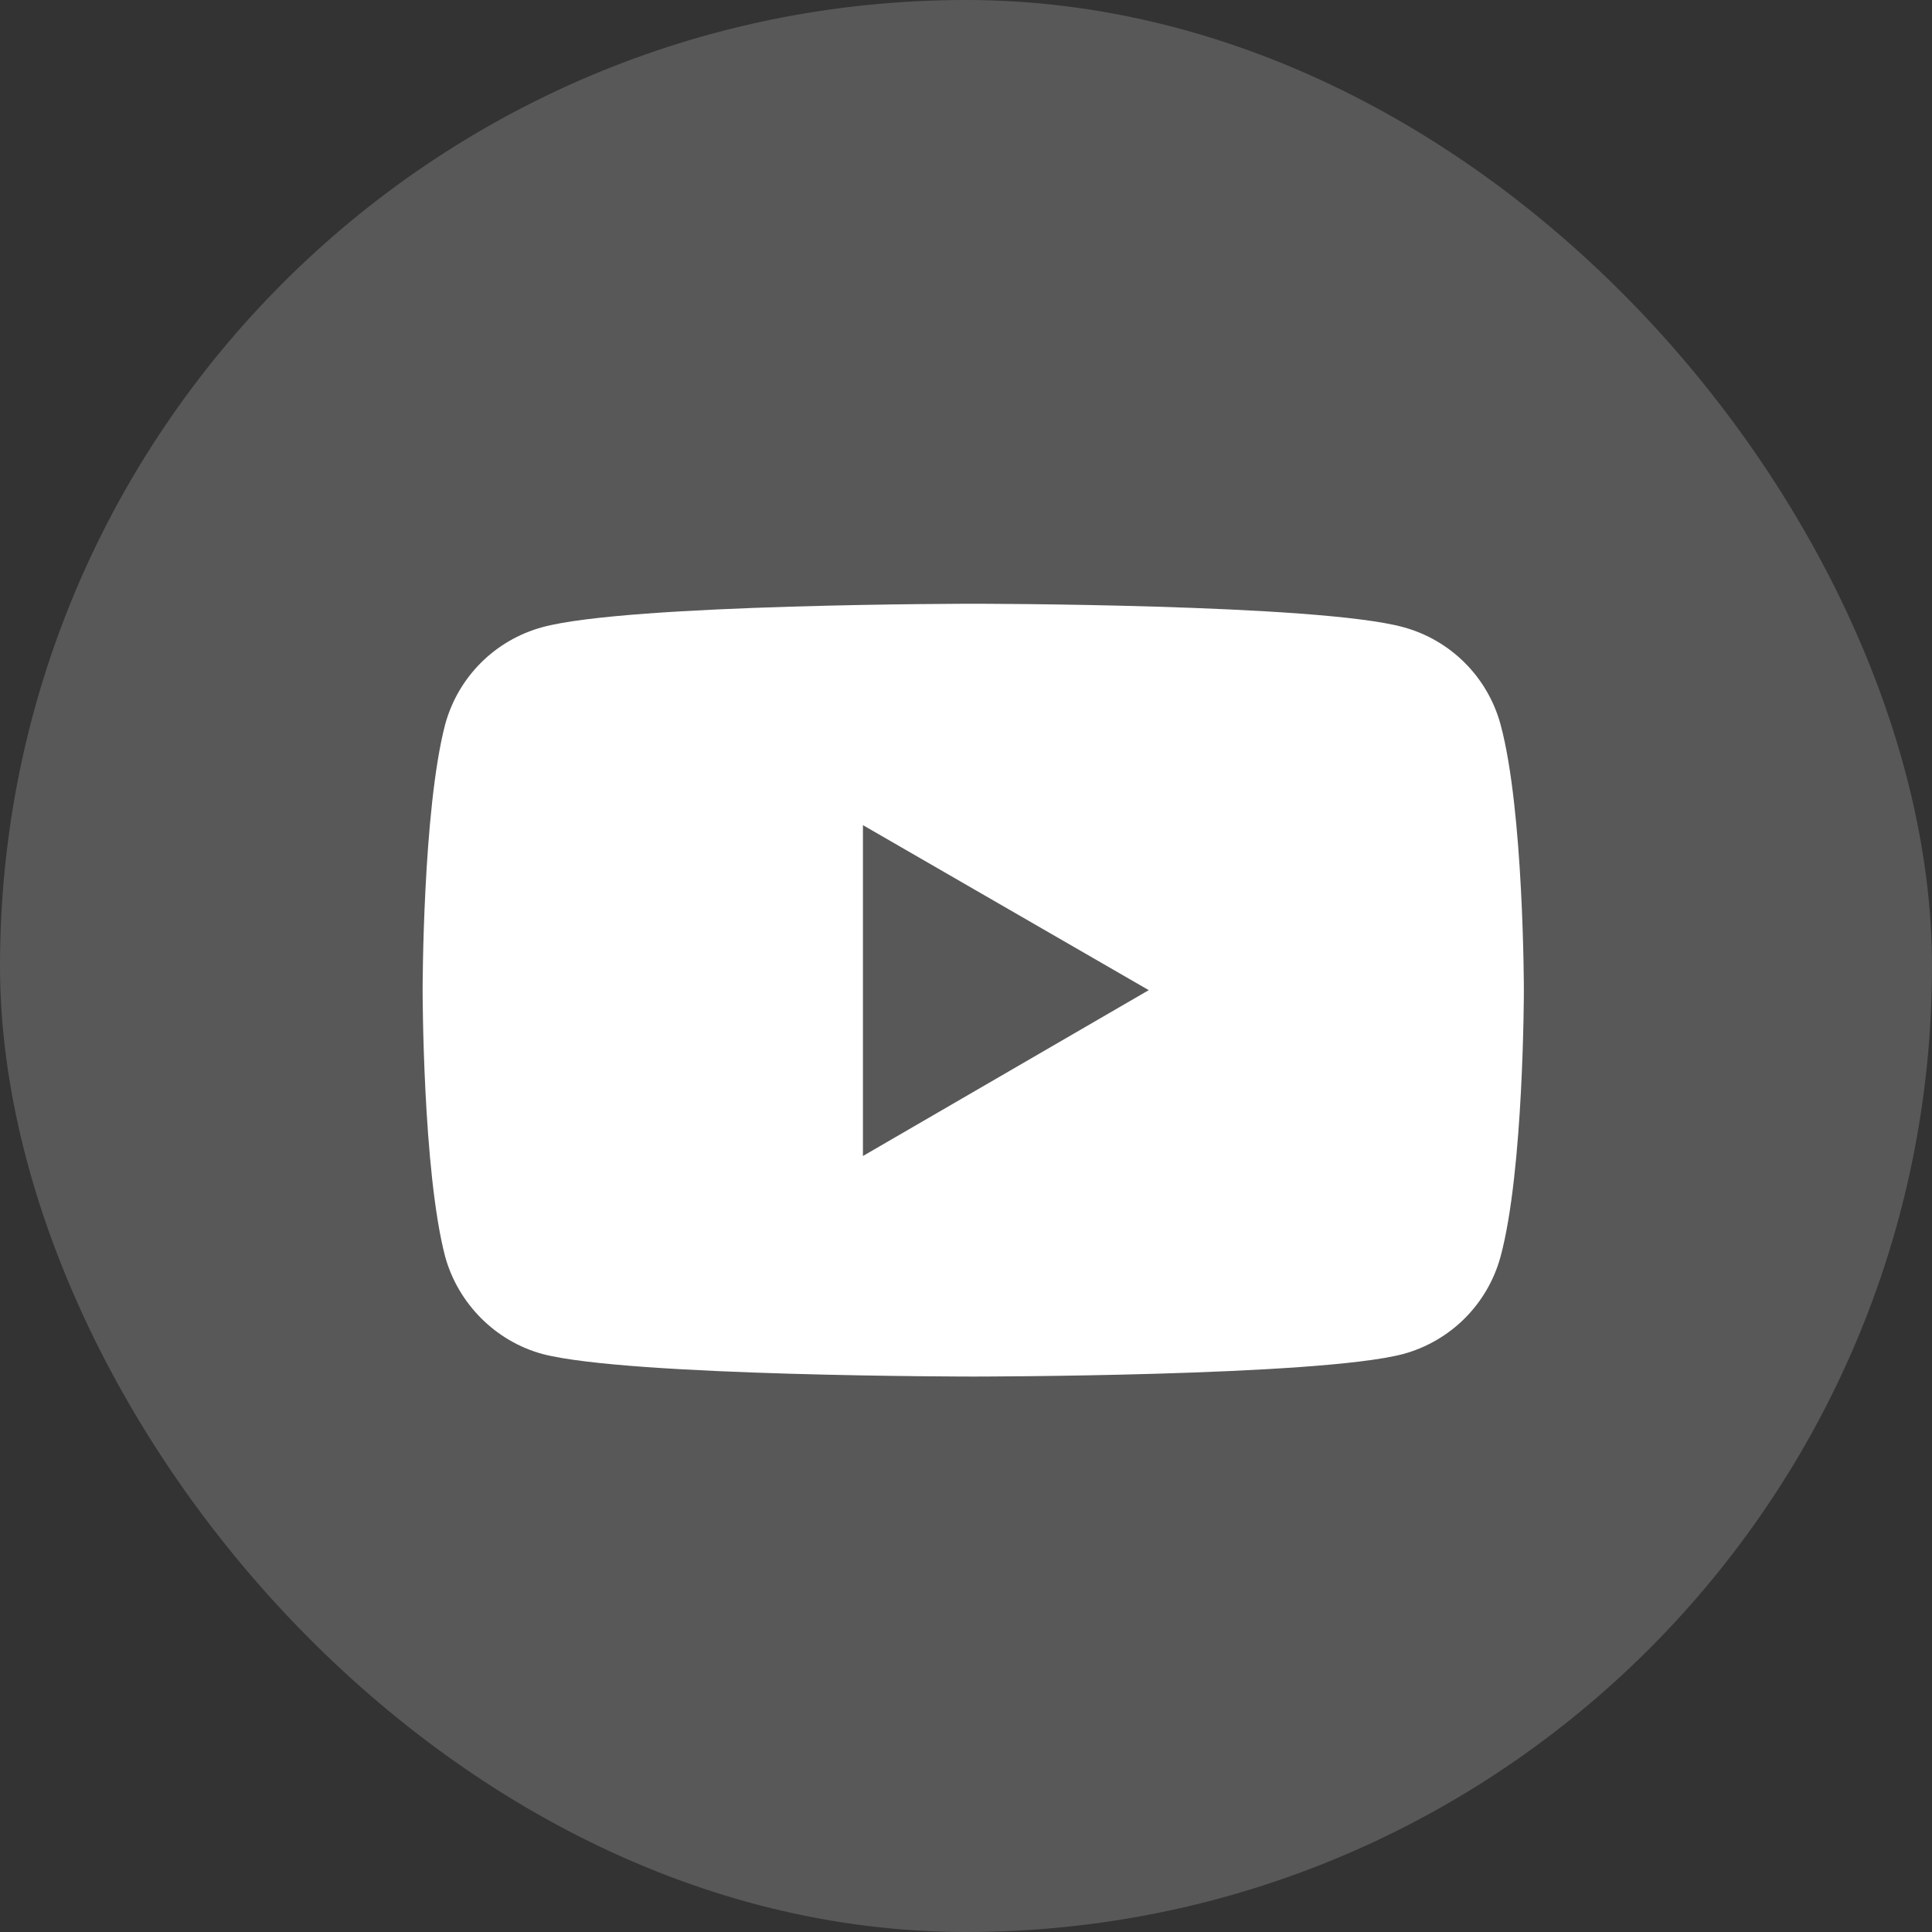
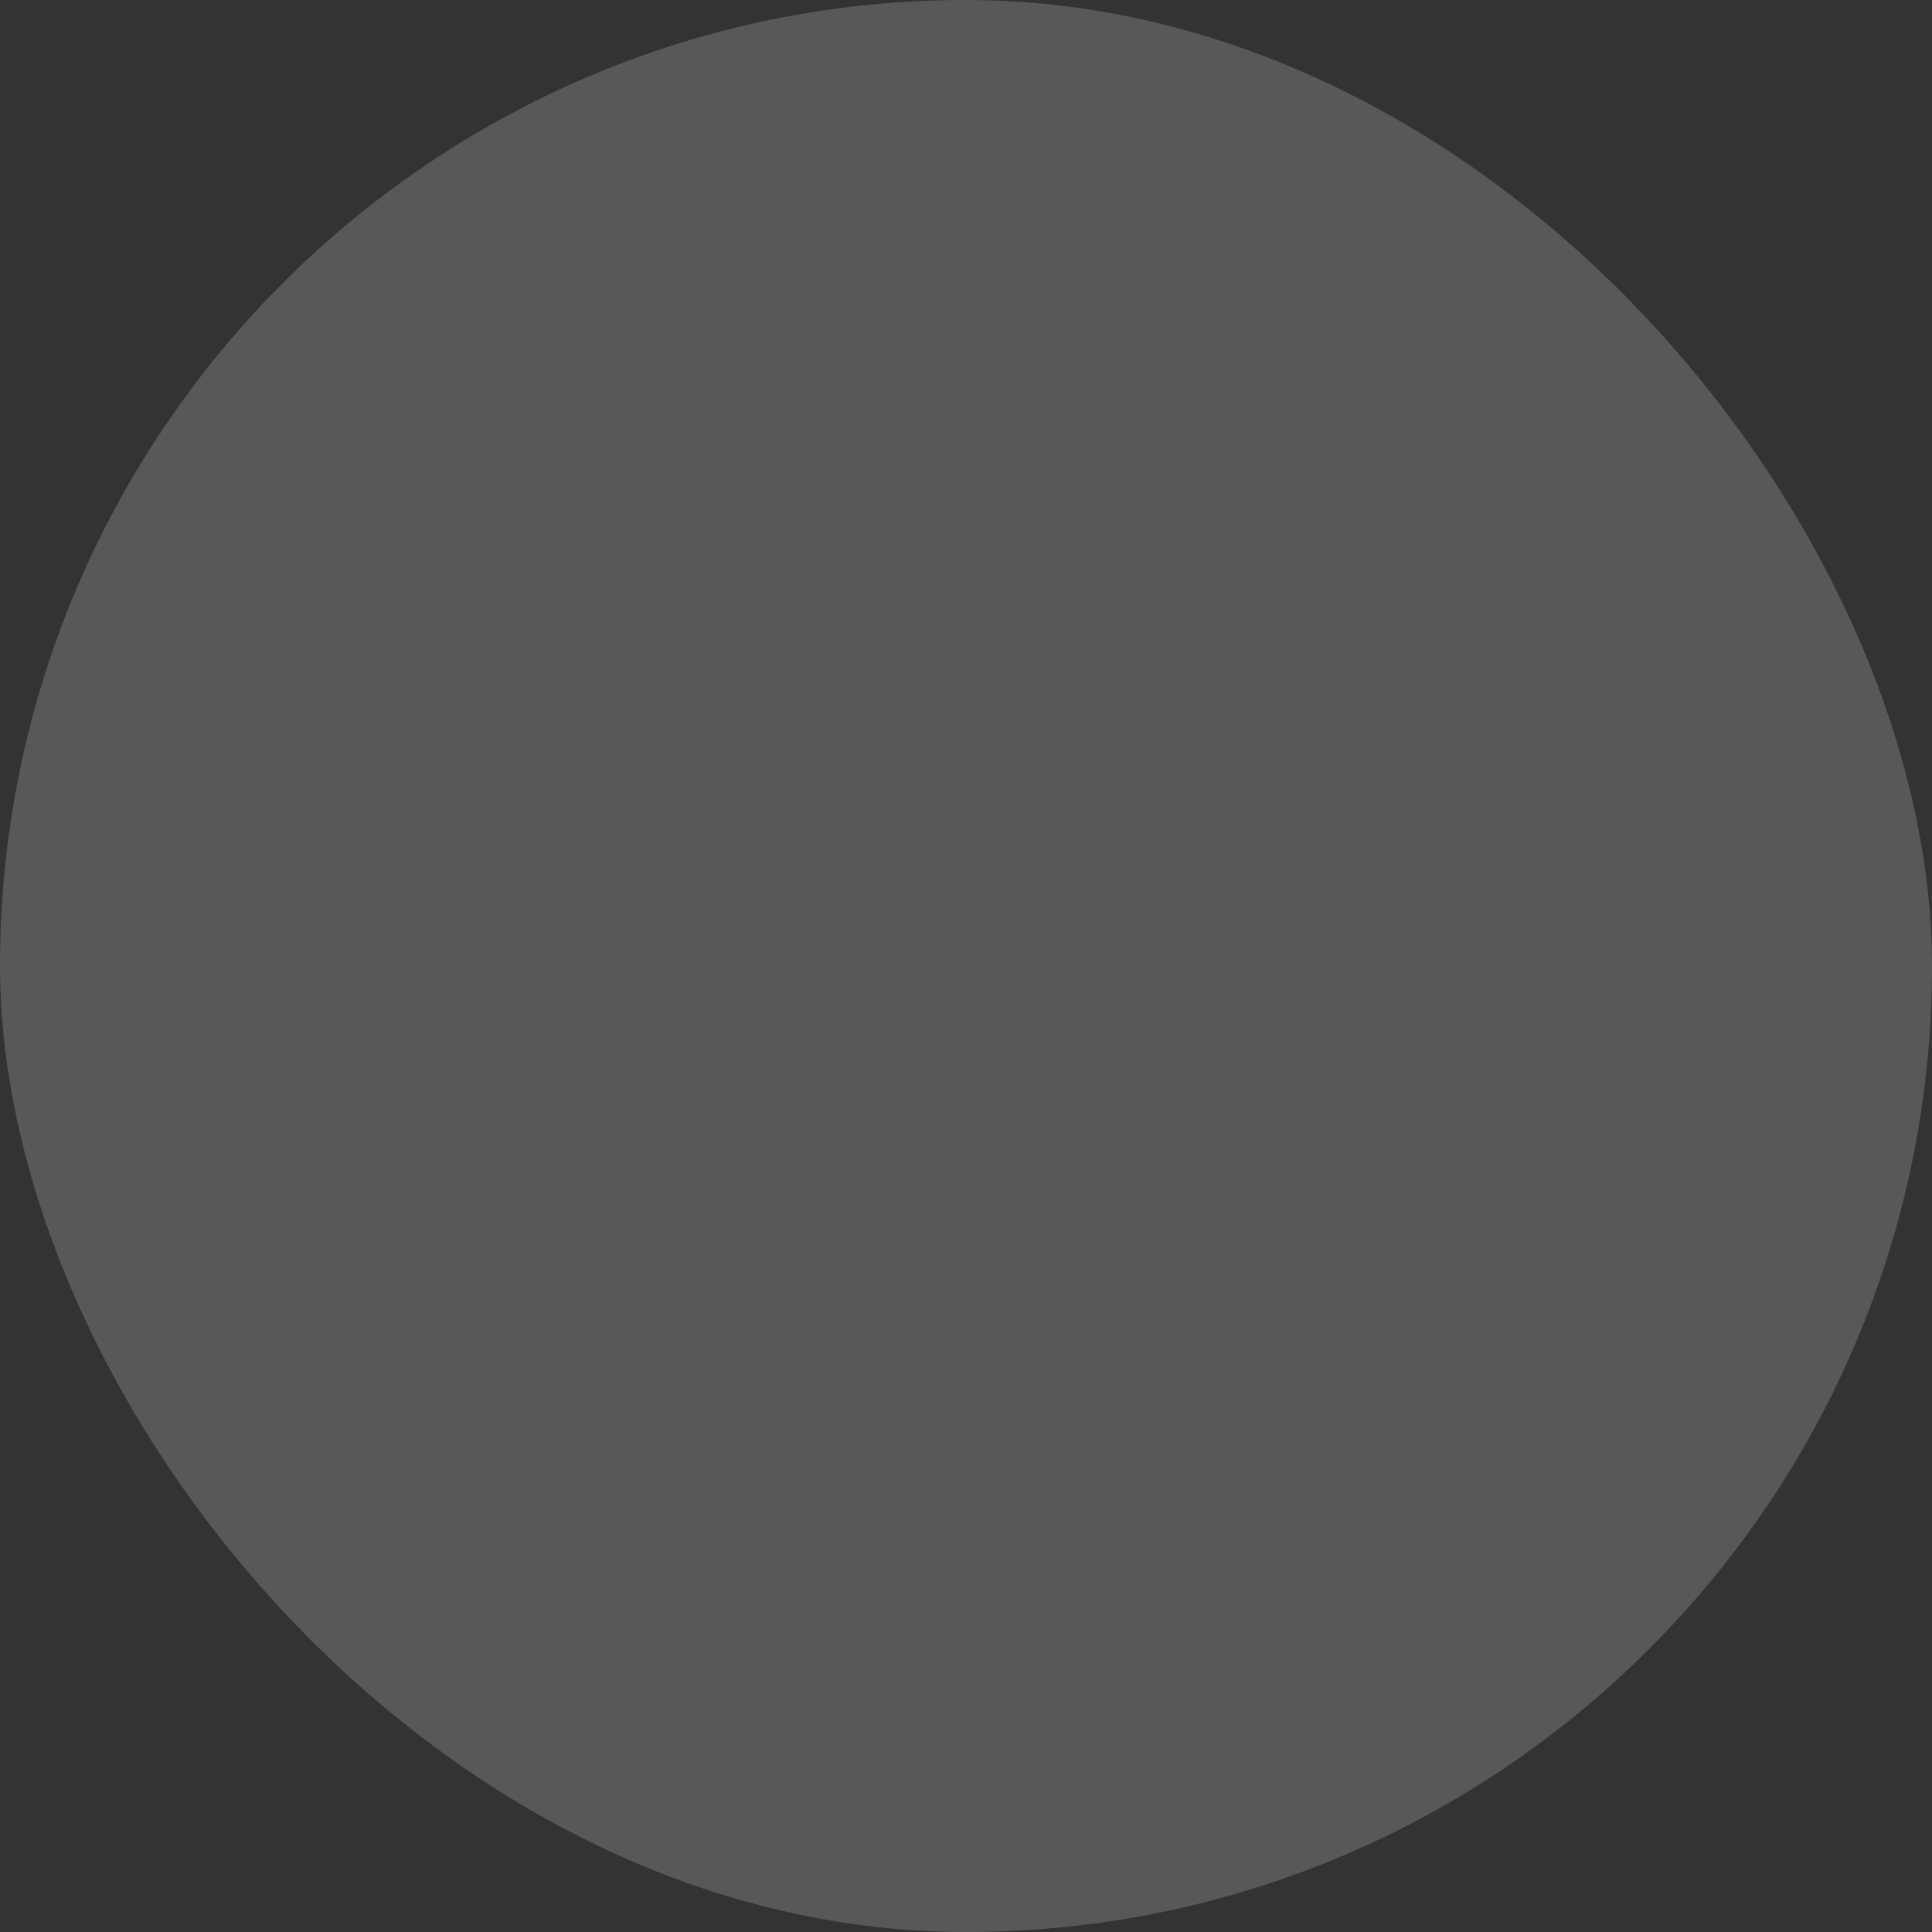
<svg xmlns="http://www.w3.org/2000/svg" width="32" height="32" viewBox="0 0 32 32" fill="none">
  <rect x="0" y="0" width="32" height="32" fill="#333333" stroke="none" />
  <rect x="0" width="32" height="32" rx="16" fill="white" fill-opacity="0.18" />
-   <path d="M24.854 12C24.64 11.213 24.027 10.6 23.24 10.387C21.827 10 16.12 10 16.12 10C16.12 10 10.414 10 8.987 10.387C8.2 10.6 7.587 11.213 7.373 12C7 13.427 7 16.4 7 16.4C7 16.4 7 19.387 7.373 20.813C7.587 21.587 8.2 22.213 8.987 22.427C10.414 22.8 16.12 22.8 16.12 22.8C16.12 22.8 21.827 22.8 23.24 22.427C24.027 22.213 24.64 21.6 24.854 20.813C25.24 19.387 25.24 16.4 25.24 16.4C25.24 16.4 25.24 13.427 24.854 12ZM14.293 19.147V13.667L19.027 16.4L14.293 19.147Z" fill="white" />
</svg>